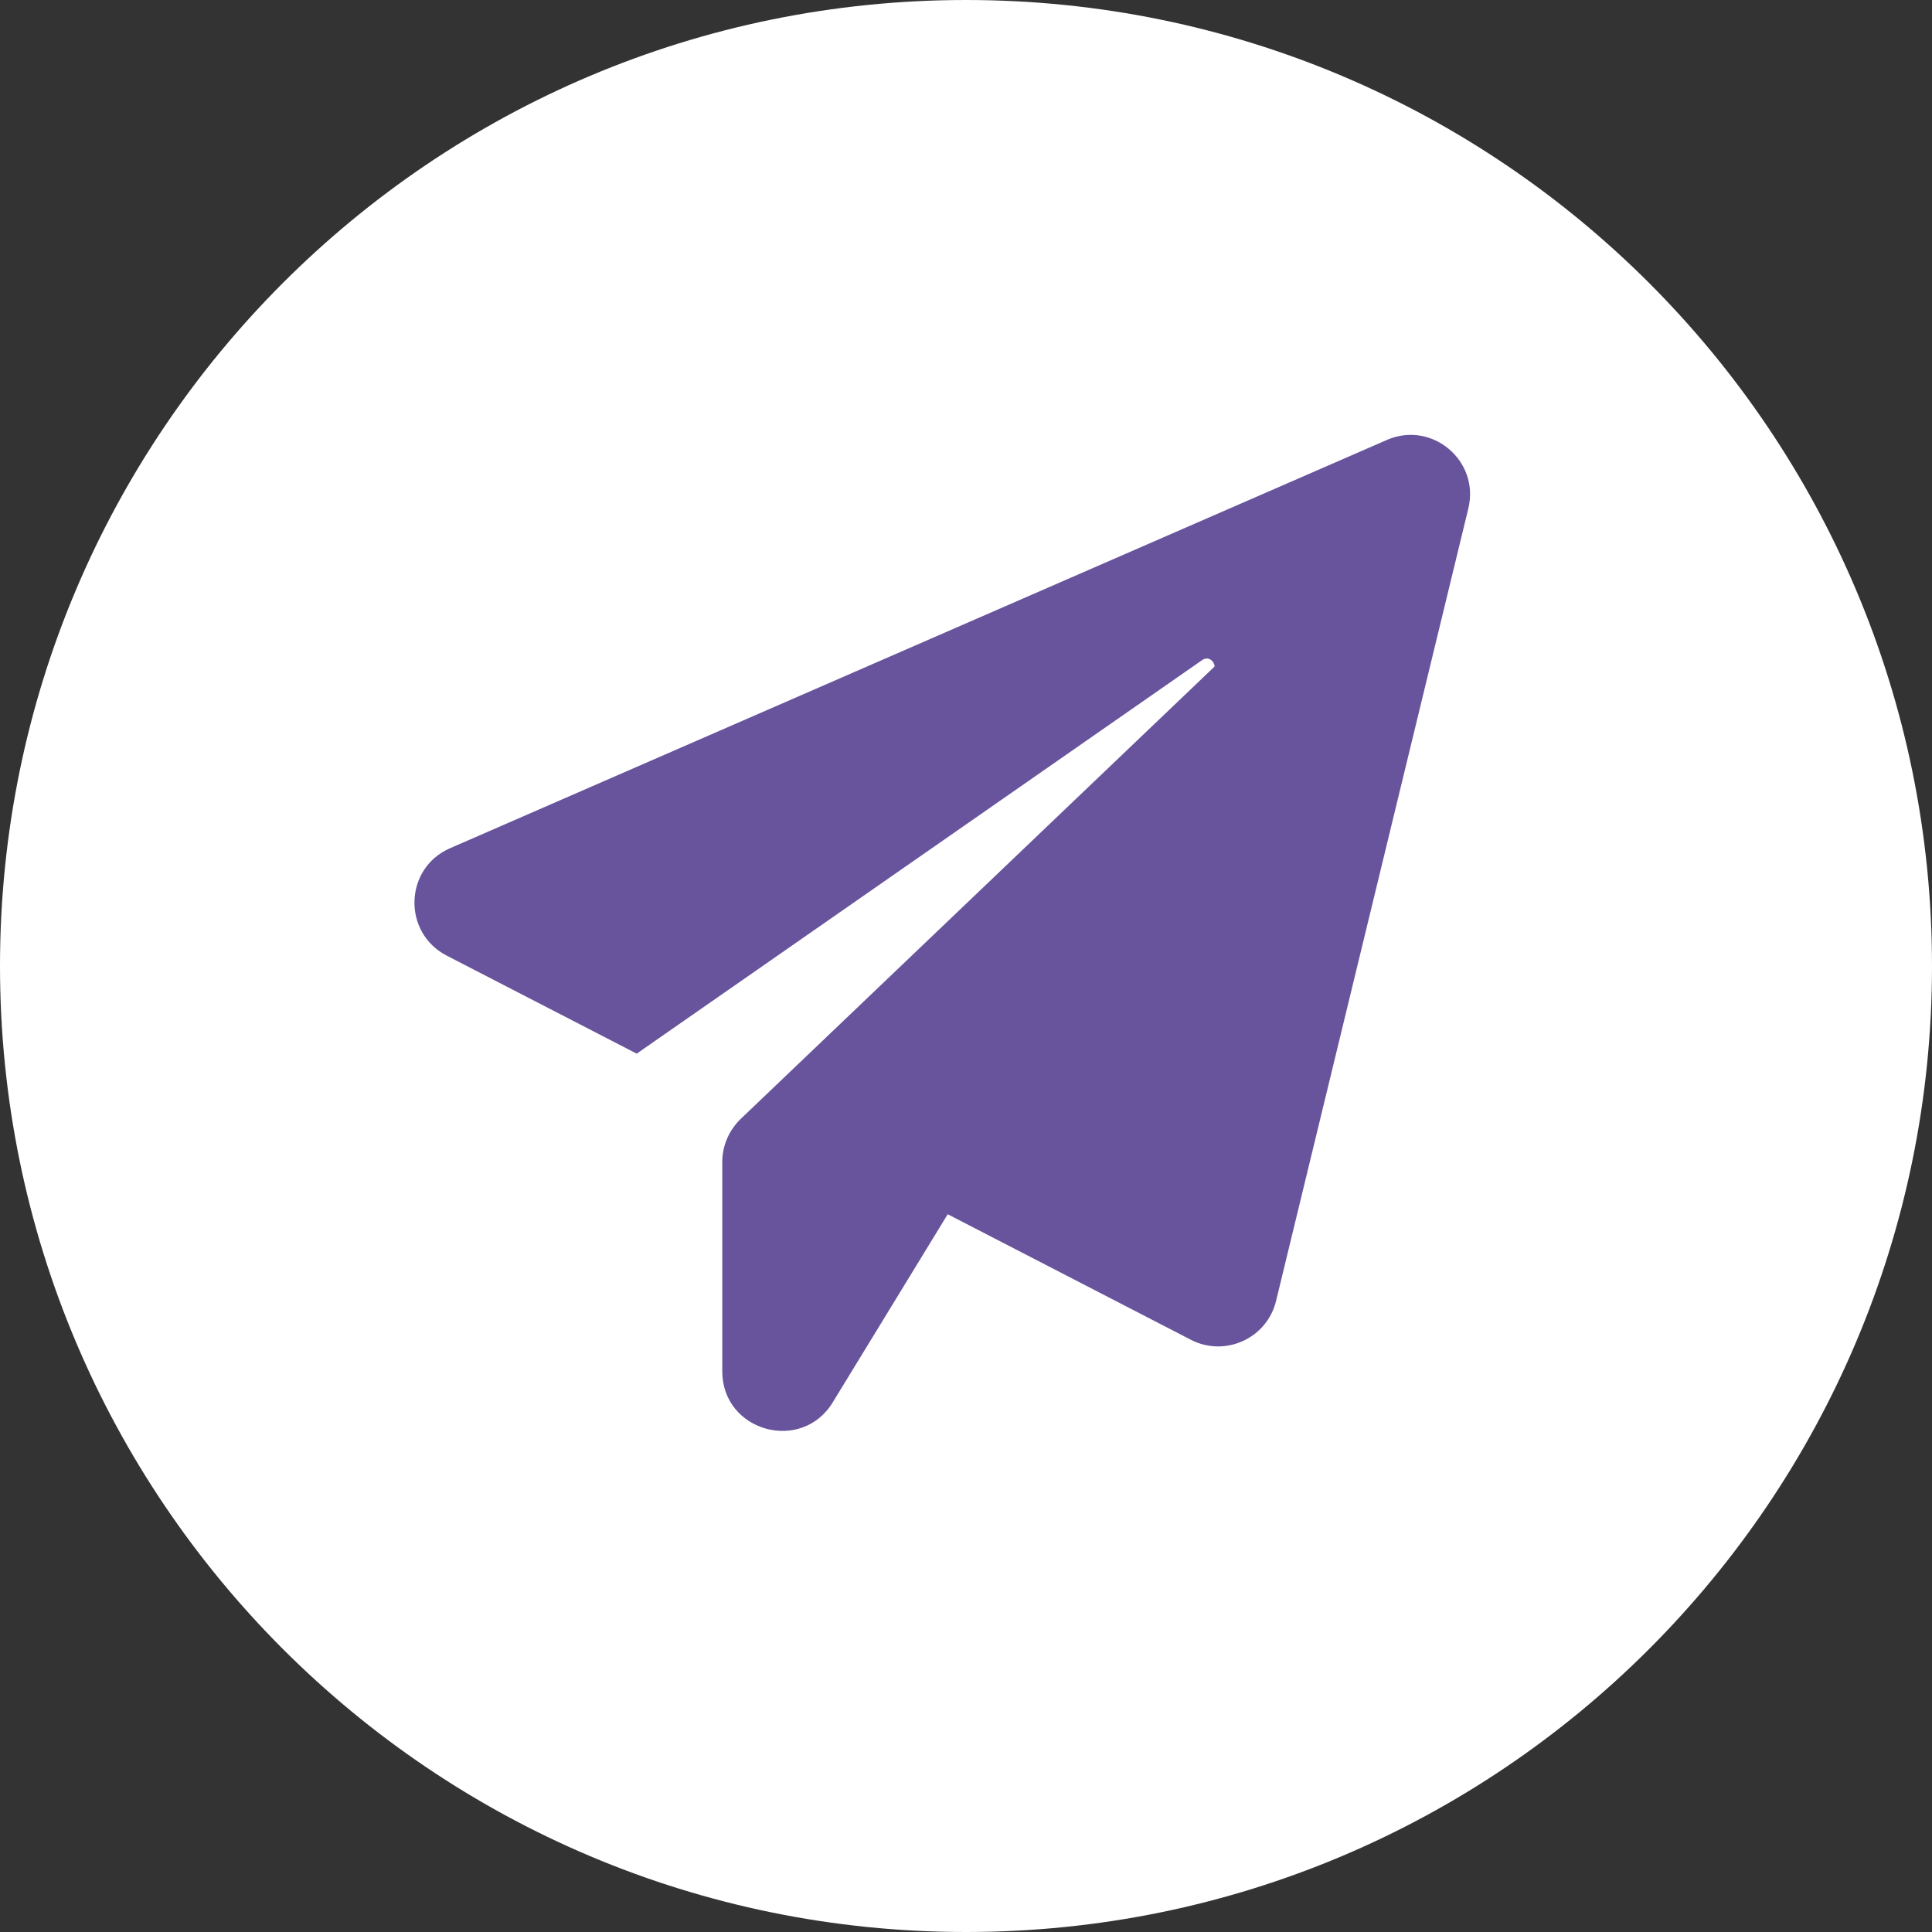
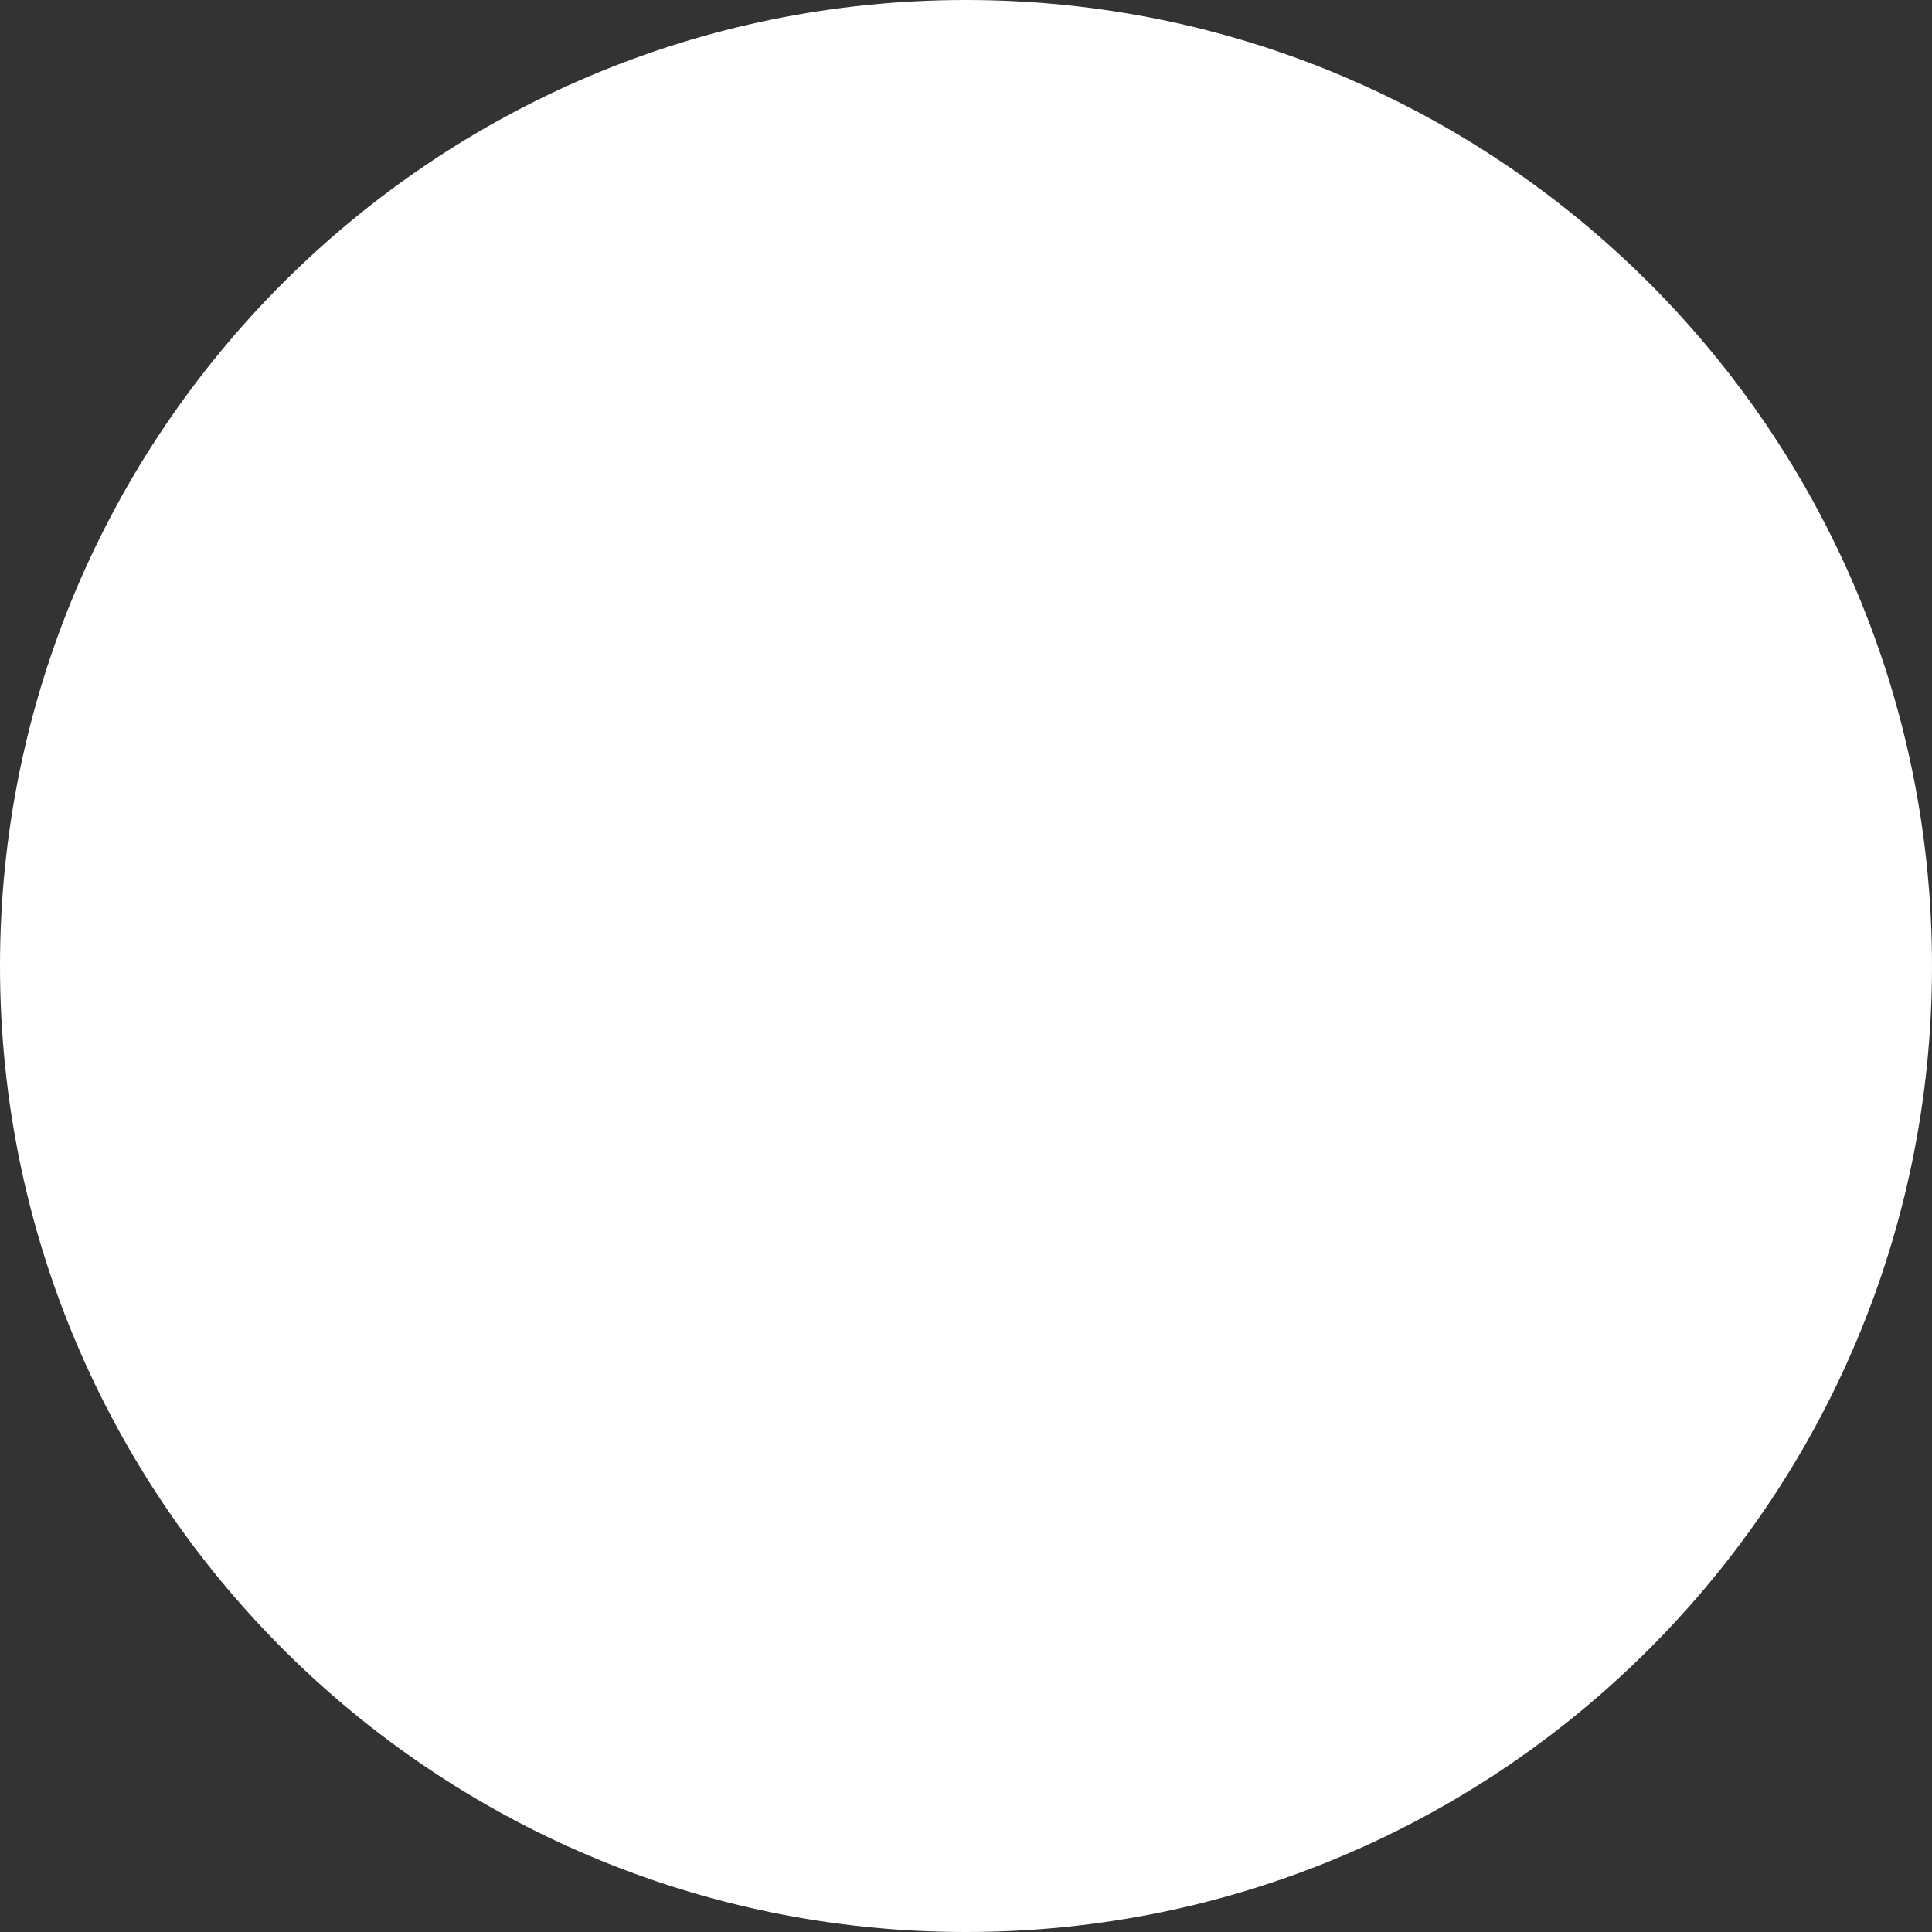
<svg xmlns="http://www.w3.org/2000/svg" width="41" height="41" viewBox="0 0 41 41" fill="none">
  <rect x="0" y="0" width="41" height="41" fill="#333333" stroke="none" />
  <path d="M20.5 41C31.822 41 41 31.822 41 20.5C41 9.178 31.822 0 20.5 0C9.178 0 0 9.178 0 20.5C0 31.822 9.178 41 20.5 41Z" fill="white" />
-   <path d="M31.16 10.792L27.08 27.608C26.888 28.4 26 28.808 25.272 28.432L20.112 25.768L17.672 29.76C17.008 30.848 15.328 30.376 15.328 29.104V24.656C15.328 24.312 15.472 23.984 15.72 23.744L25.776 14.144C25.768 14.024 25.64 13.92 25.512 14.008L13.512 22.36L9.48 20.28C8.536 19.792 8.576 18.424 9.552 18L29.432 9.336C30.384 8.92 31.408 9.776 31.16 10.792Z" fill="#68549C" />
</svg>